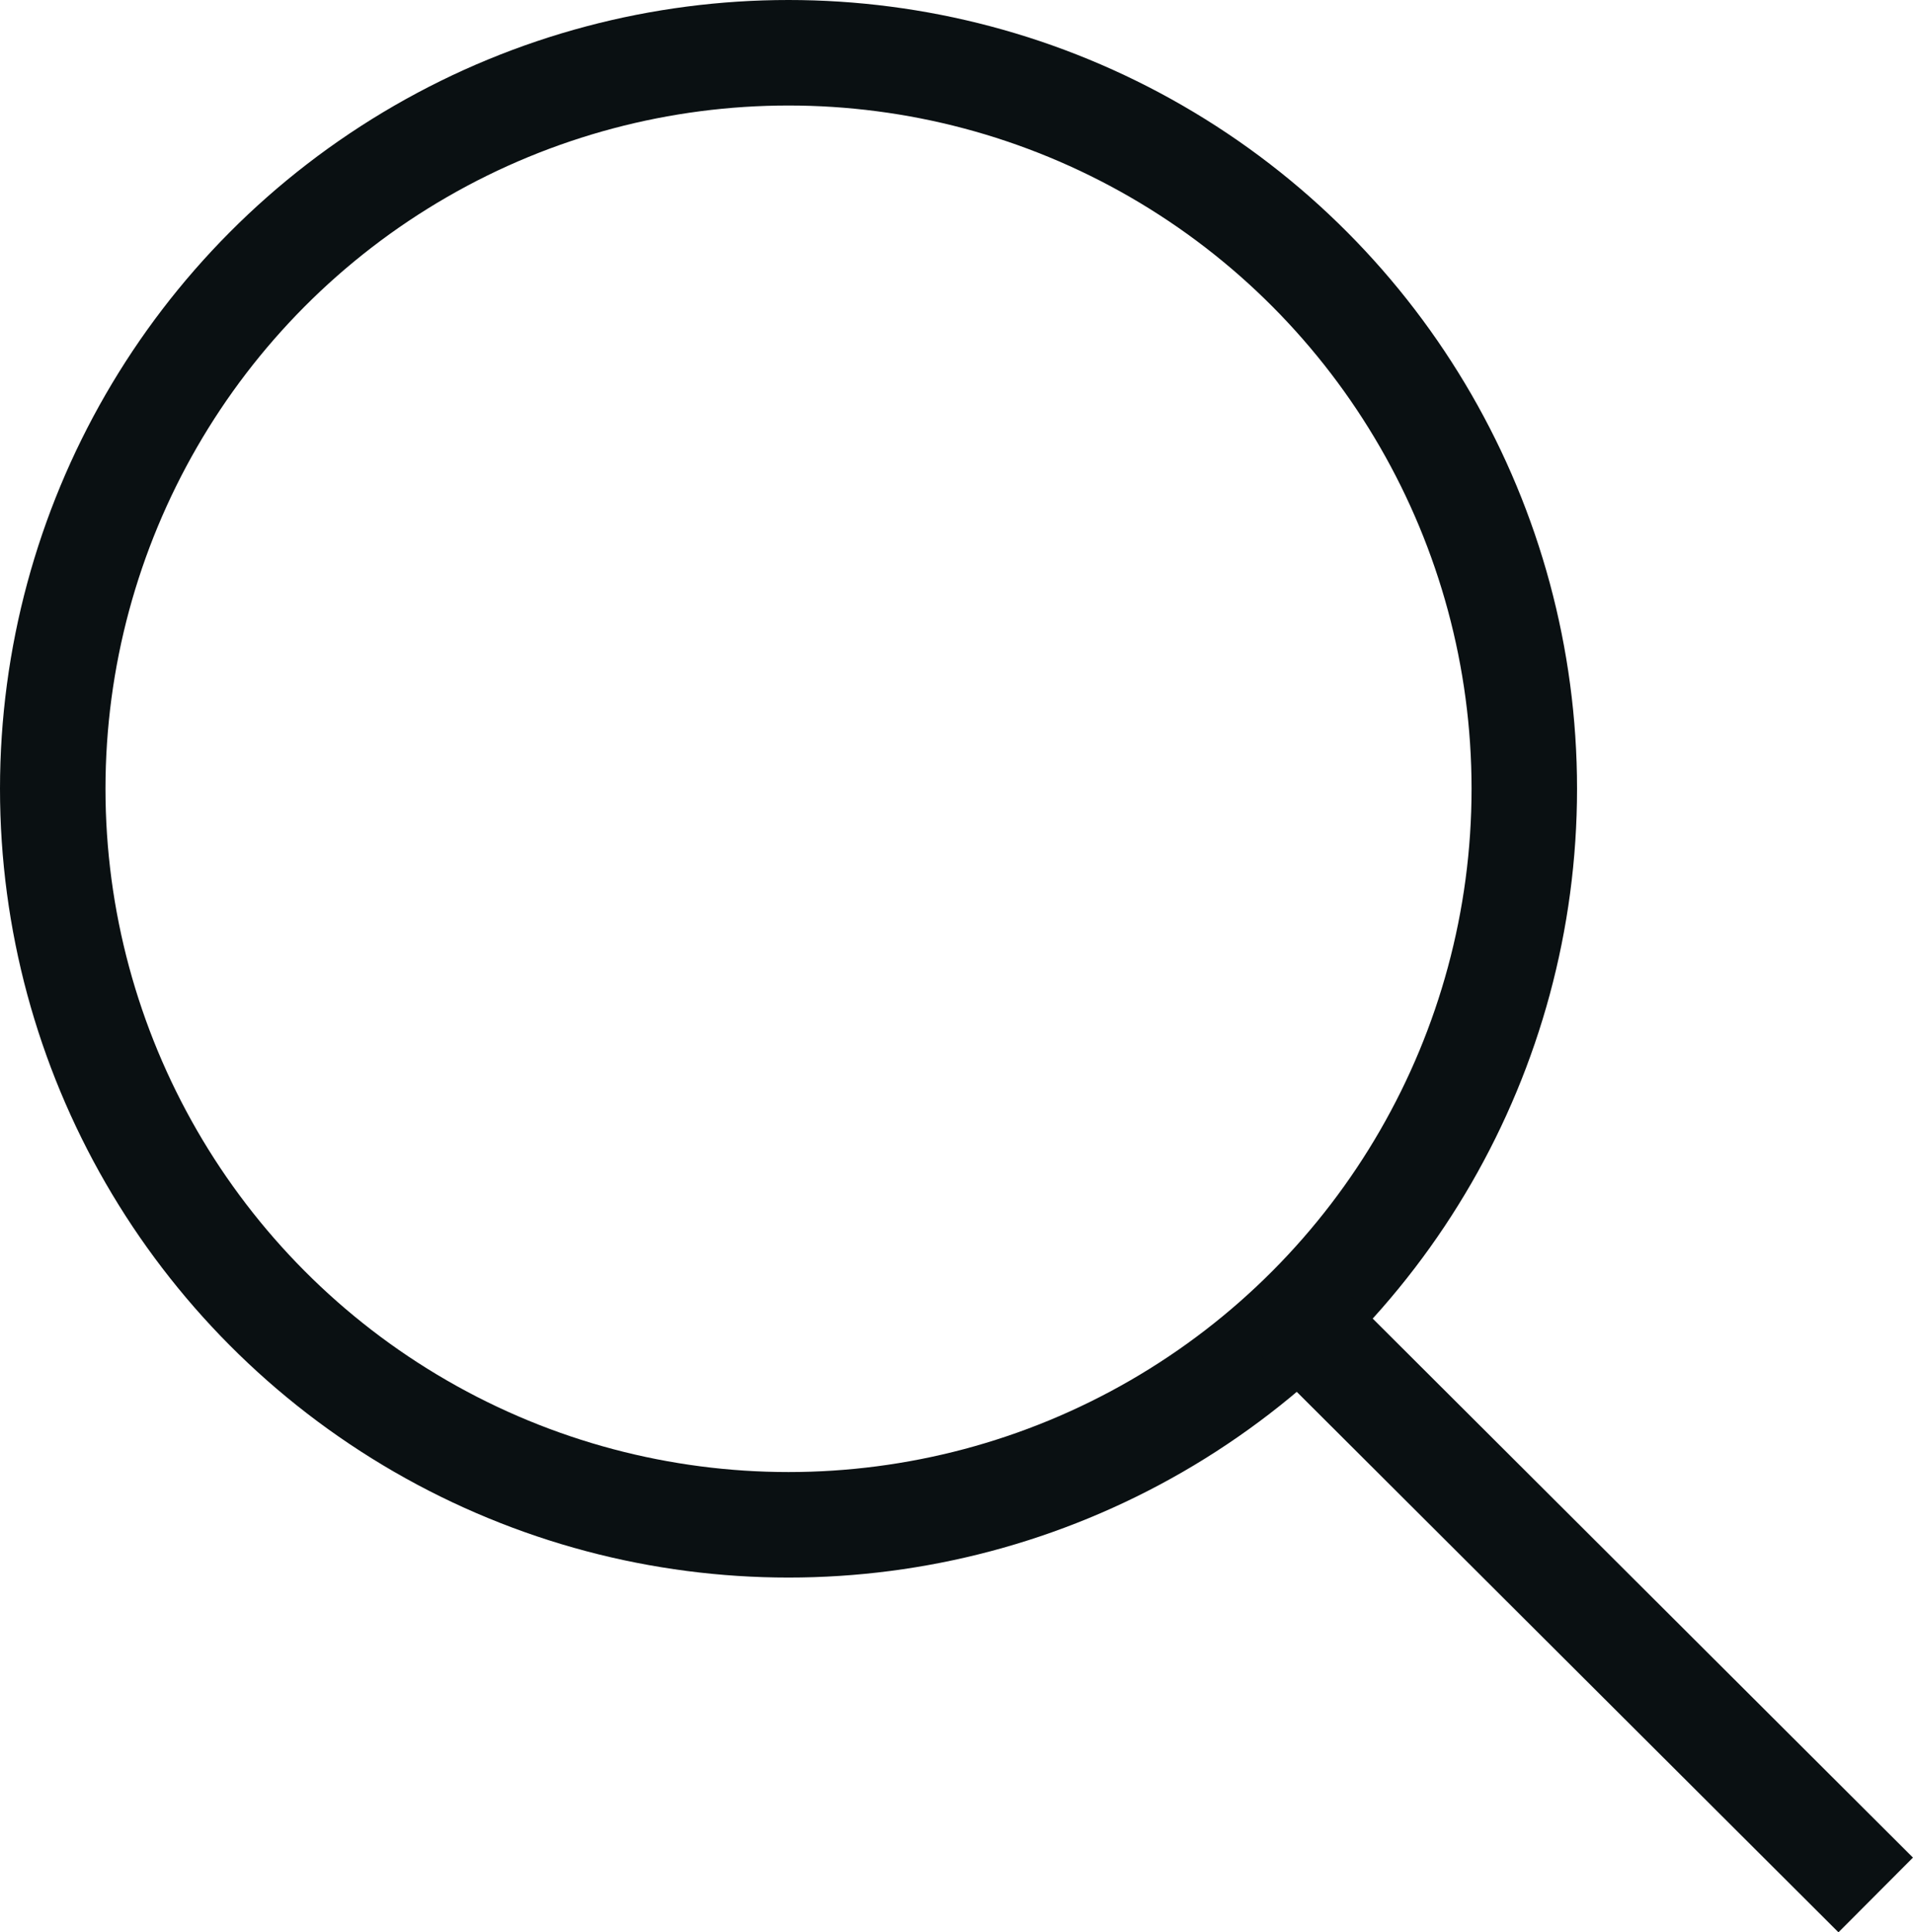
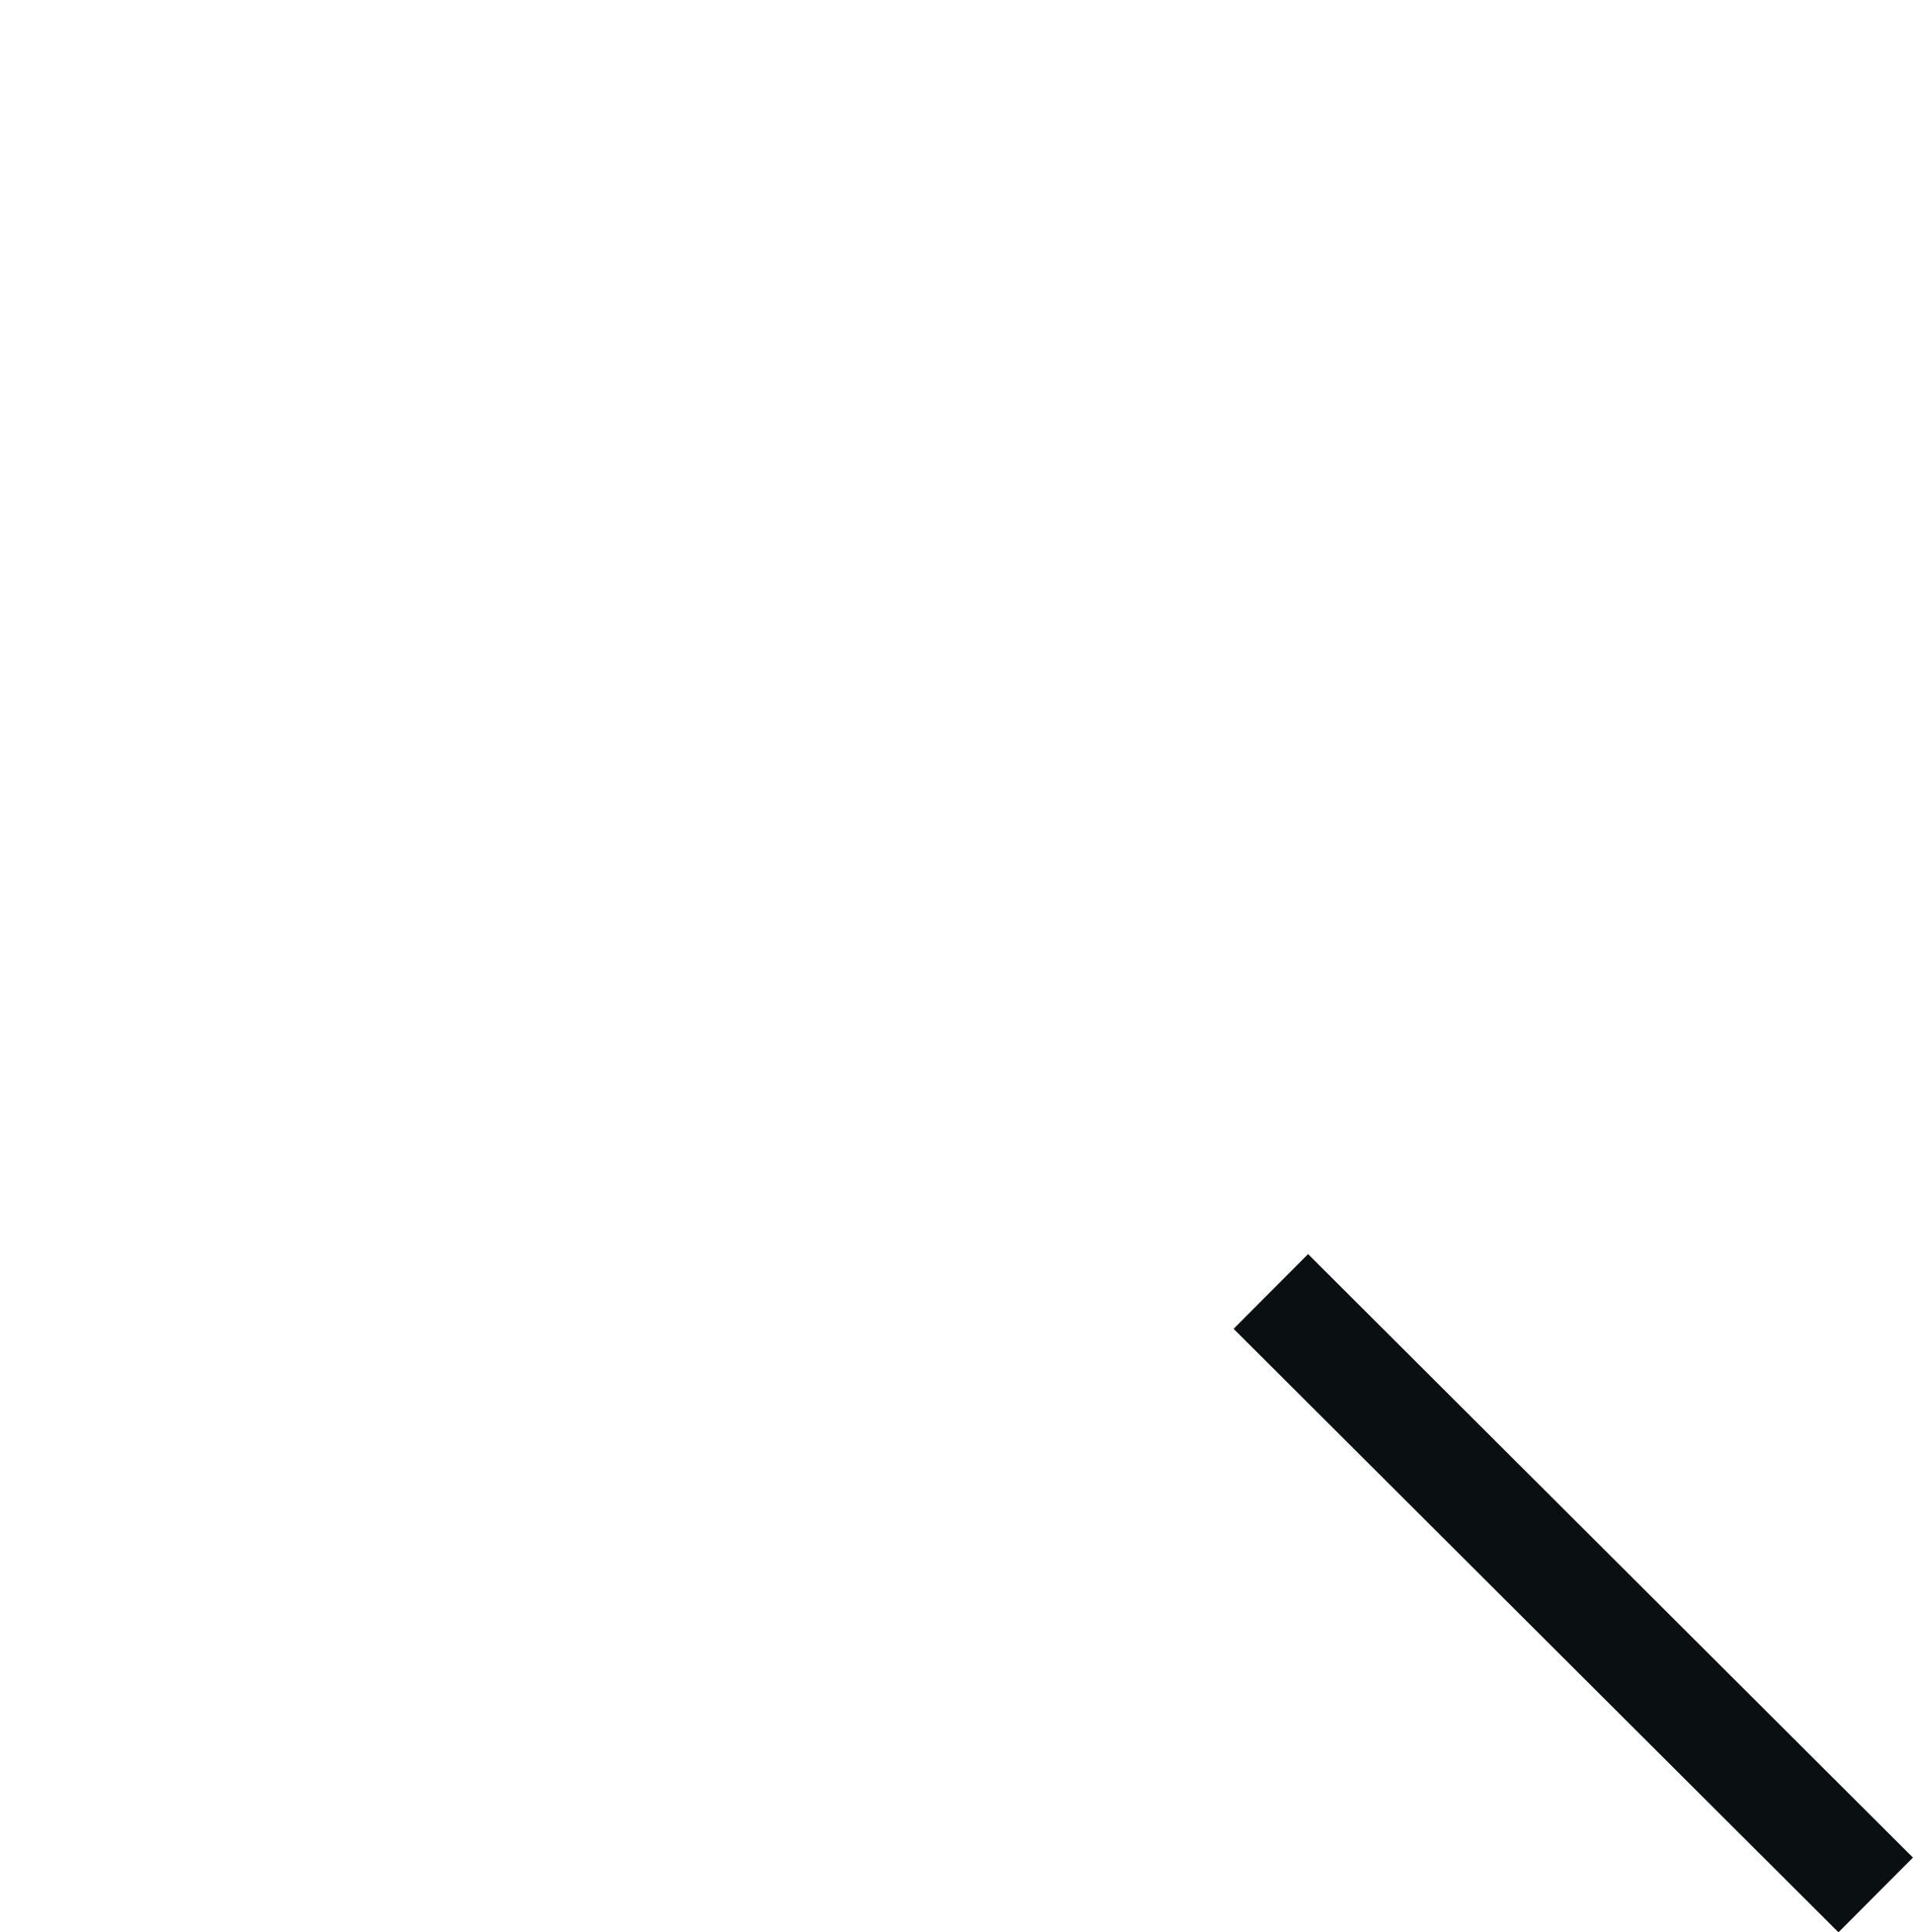
<svg xmlns="http://www.w3.org/2000/svg" width="36.272" height="36.626" viewBox="0 0 36.272 36.626">
  <g id="Group_2991" data-name="Group 2991" transform="translate(3527 1164)">
    <g id="Ellipse_30" data-name="Ellipse 30" transform="translate(-3527 -1164)" fill="none" stroke="#0a1012" stroke-width="2">
-       <circle cx="14.951" cy="14.951" r="14.951" stroke="none" />
-       <circle cx="14.951" cy="14.951" r="13.951" fill="none" />
-     </g>
+       </g>
    <path id="Path_1891" data-name="Path 1891" d="M-3517.33-1154.177l11.469,11.439" transform="translate(14.426 14.656)" fill="none" stroke="#0a1012" stroke-width="2" />
  </g>
</svg>